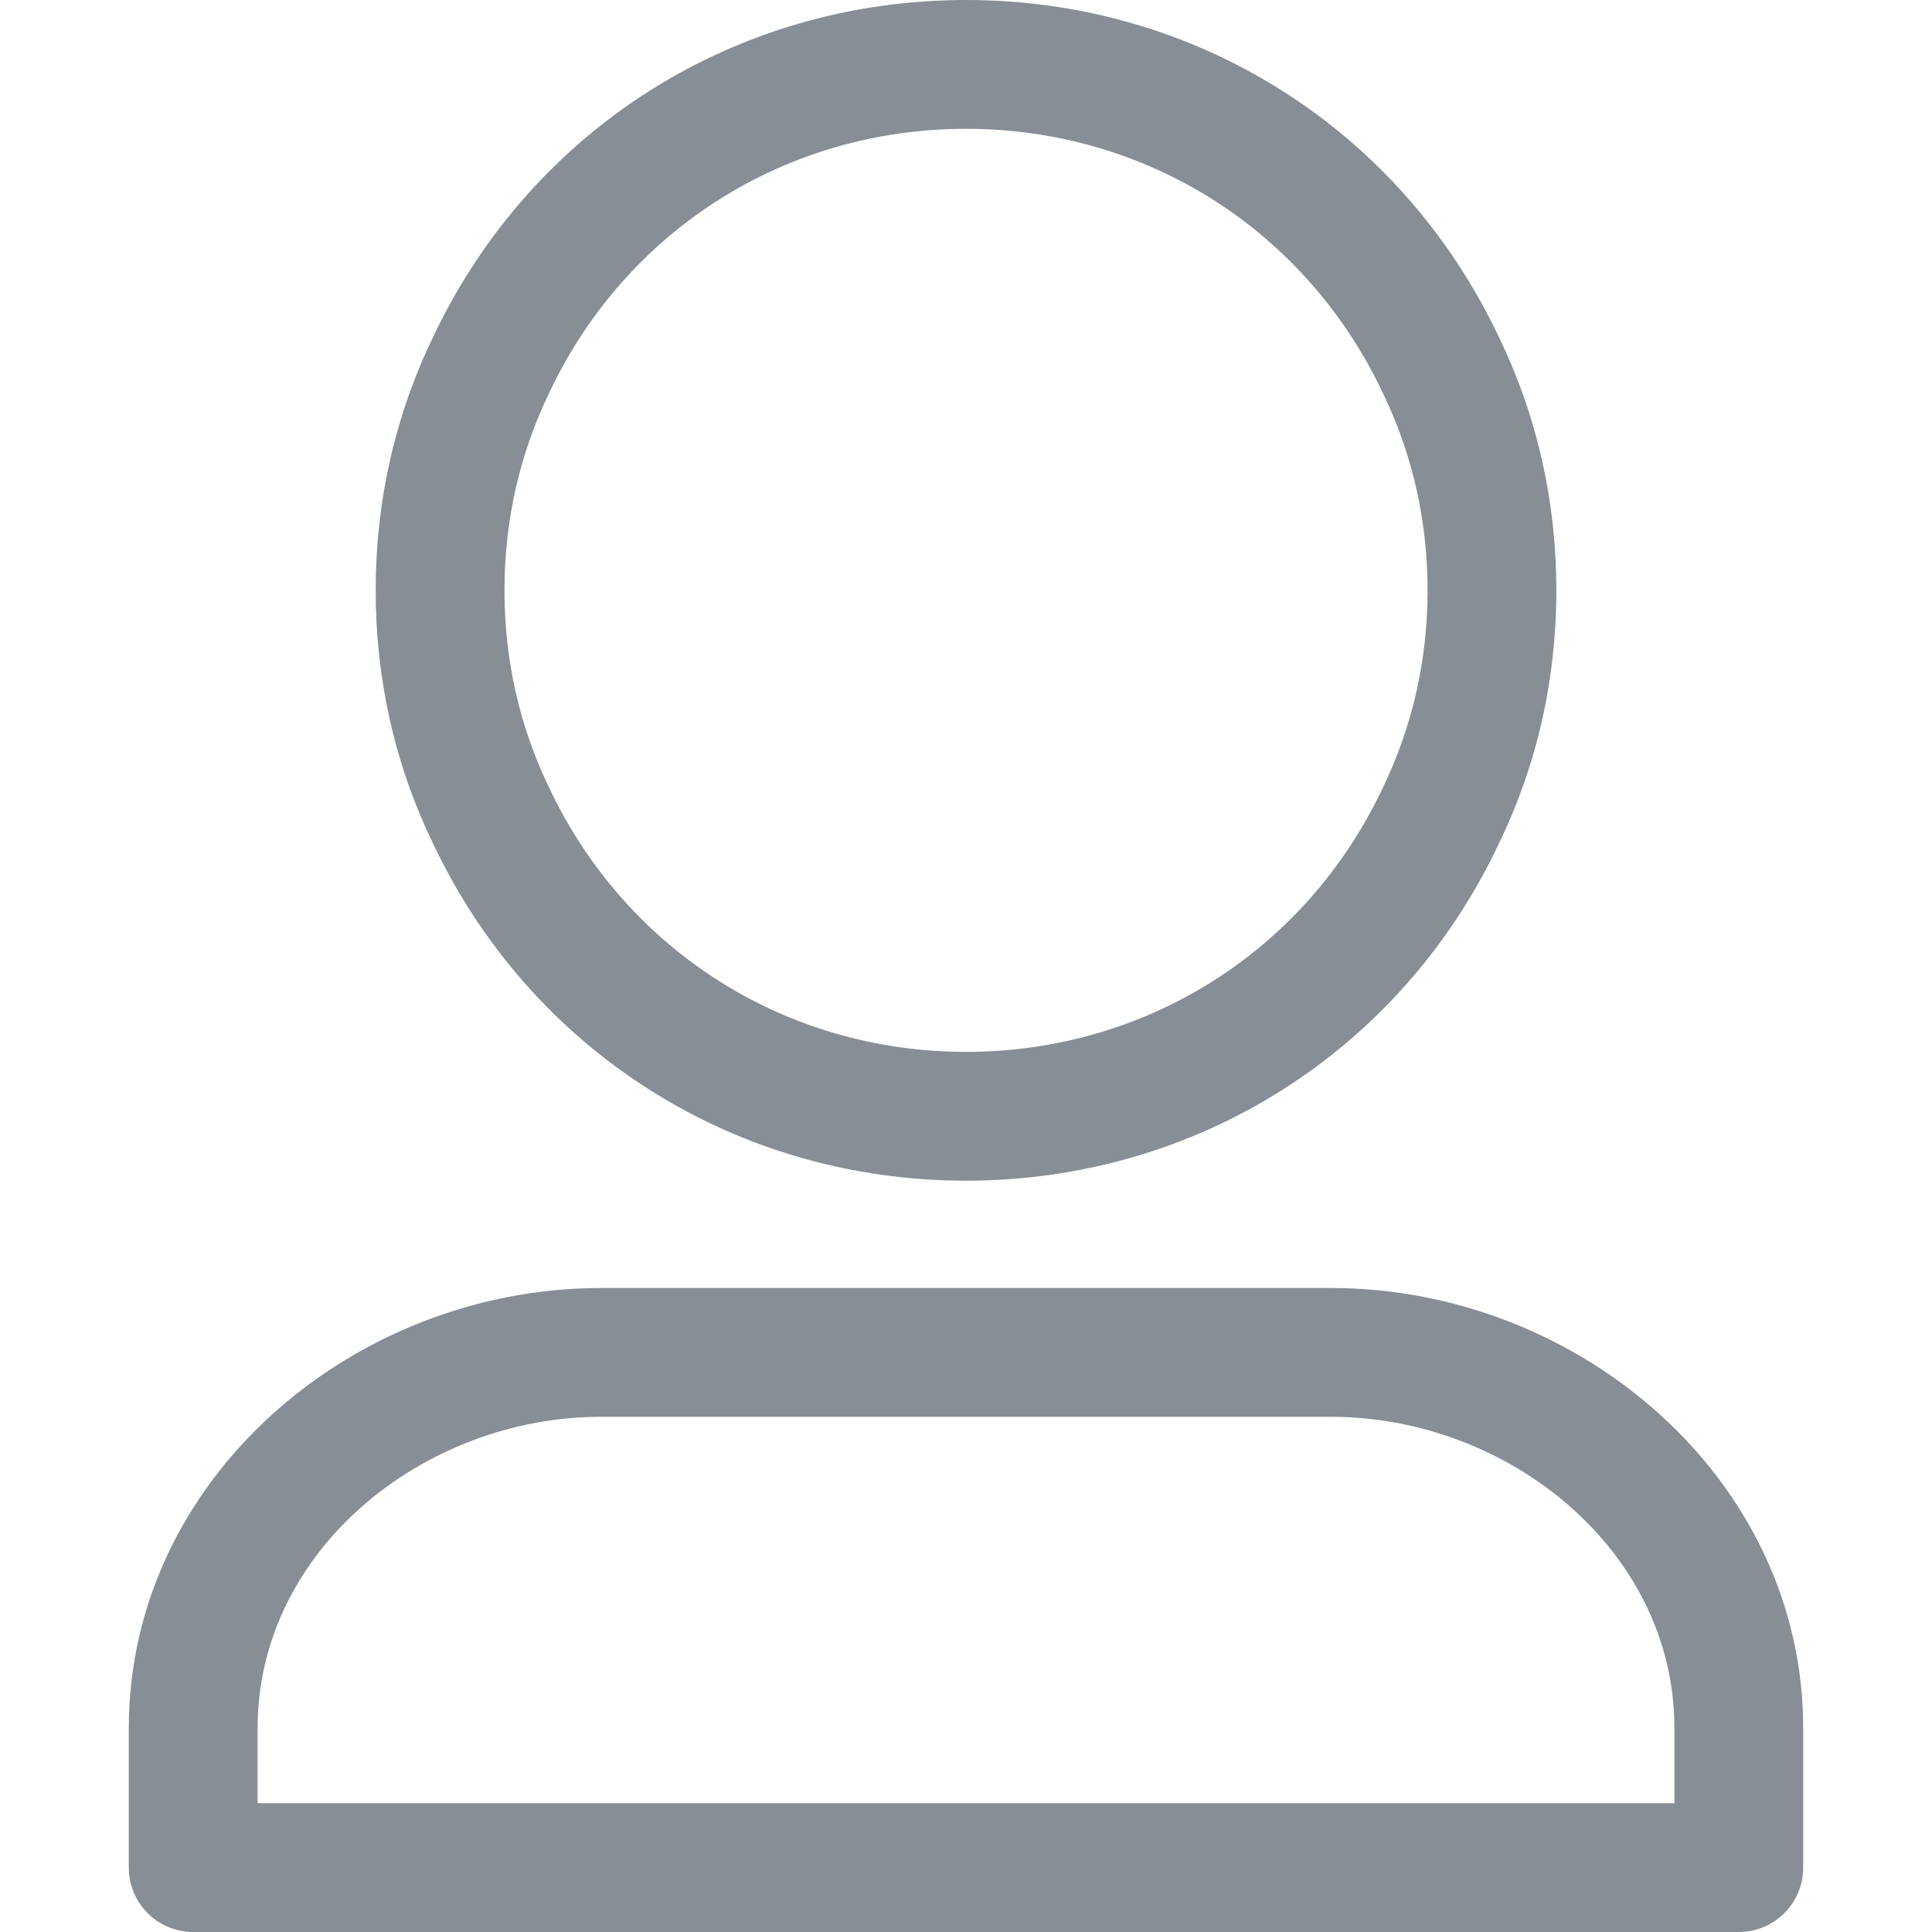
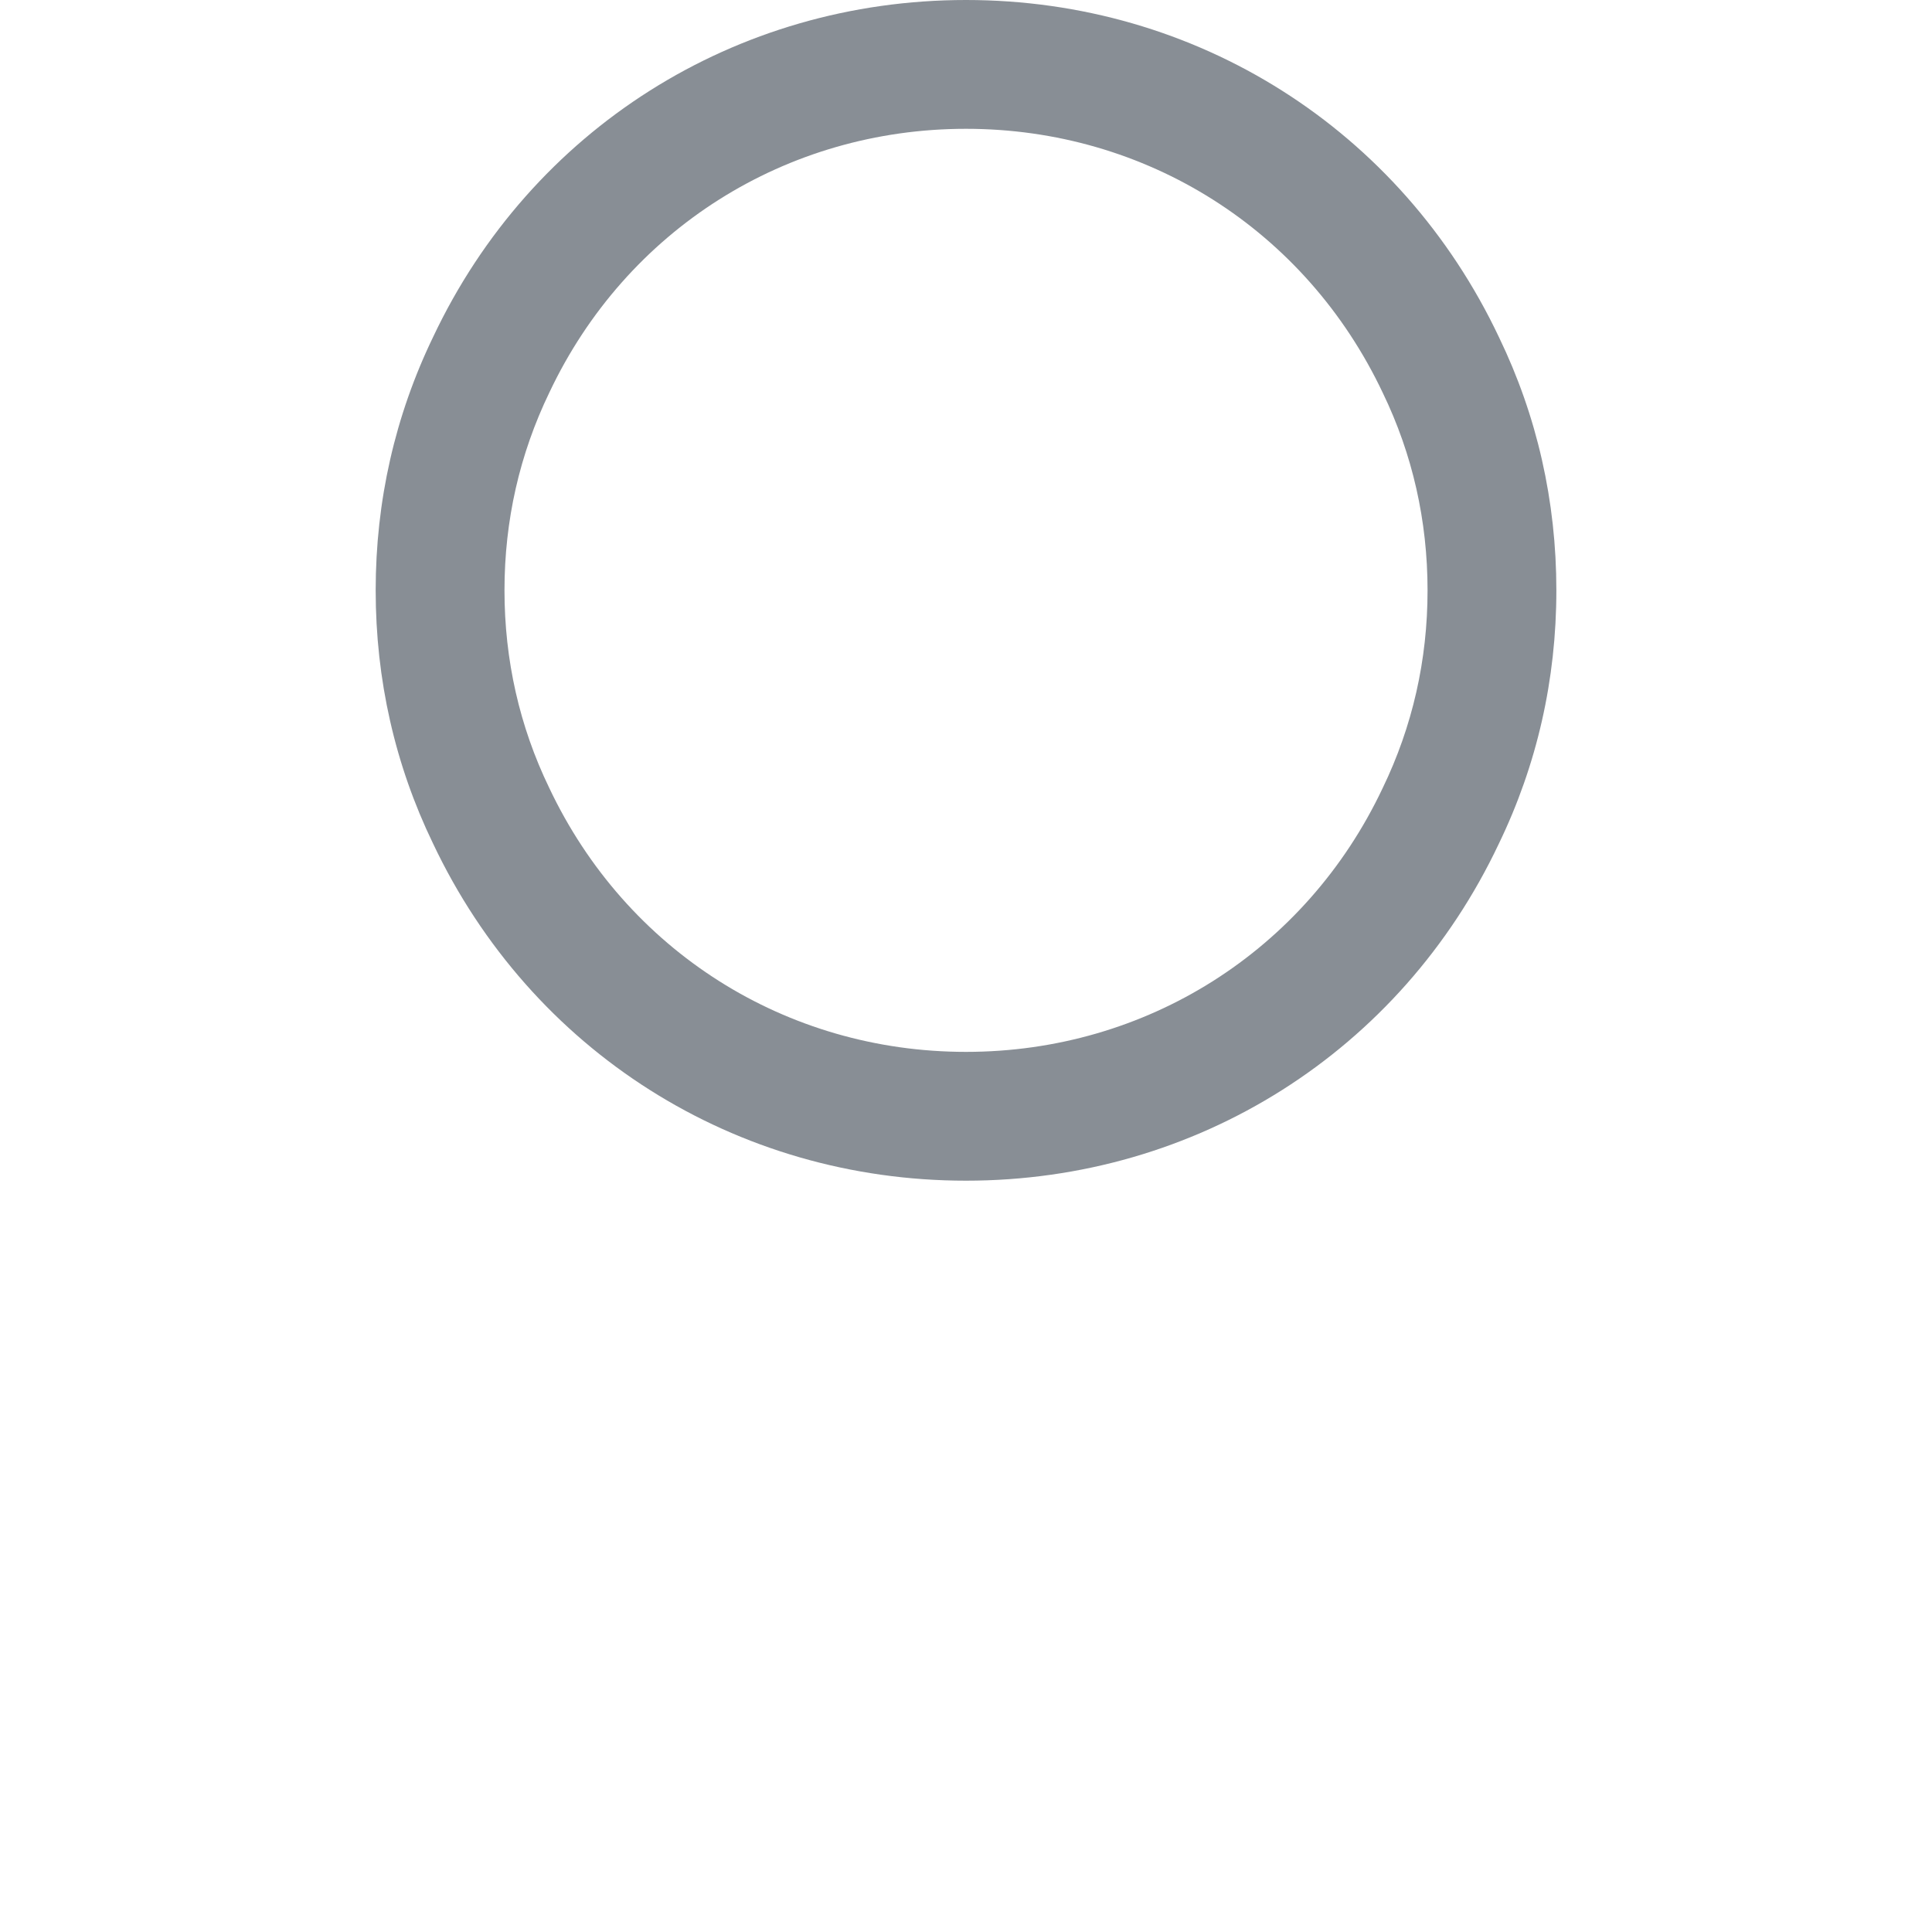
<svg xmlns="http://www.w3.org/2000/svg" version="1.1" id="Vrstva_1" x="0px" y="0px" viewBox="0 0 1000 1000" style="enable-background:new 0 0 1000 1000;" xml:space="preserve">
  <g>
    <g>
      <path fill="#888e95" d="M500,611.12c119.27,0,225-66.93,275.78-174.38c19.76-40.85,29.79-84.99,29.79-131.18c0-46.18-10.03-90.32-29.65-130.91    C725,66.91,619.27,0,500,0C380.71,0,274.98,66.91,224.2,174.38c-19.74,40.85-29.75,85-29.75,131.17    c0,46.21,10.01,90.33,29.62,130.91C274.98,544.19,380.71,611.12,500,611.12z M284.36,203.13C324.14,118.96,406.77,66.67,500,66.67    s175.85,52.29,215.76,136.74c15.36,31.74,23.14,66.11,23.14,102.15c0,36.05-7.78,70.43-23.27,102.43    C675.85,492.16,593.23,544.45,500,544.45s-175.86-52.29-215.77-136.74c-15.33-31.72-23.11-66.1-23.11-102.16    C261.12,269.5,268.9,235.12,284.36,203.13z" />
-       <path fill="#888e95" d="M688.9,666.67H311.12c-128.66,0-244.45,99.12-244.45,227.78v72.22c0,18.41,14.93,33.33,33.33,33.33h800    c18.42,0,33.33-14.93,33.33-33.33v-72.22C933.33,765.79,817.55,666.67,688.9,666.67z M866.67,933.33H133.33v-38.88    c0-91.89,85.89-161.12,177.78-161.12H688.9c91.89,0,177.77,69.22,177.77,161.12V933.33z" />
    </g>
  </g>
</svg>